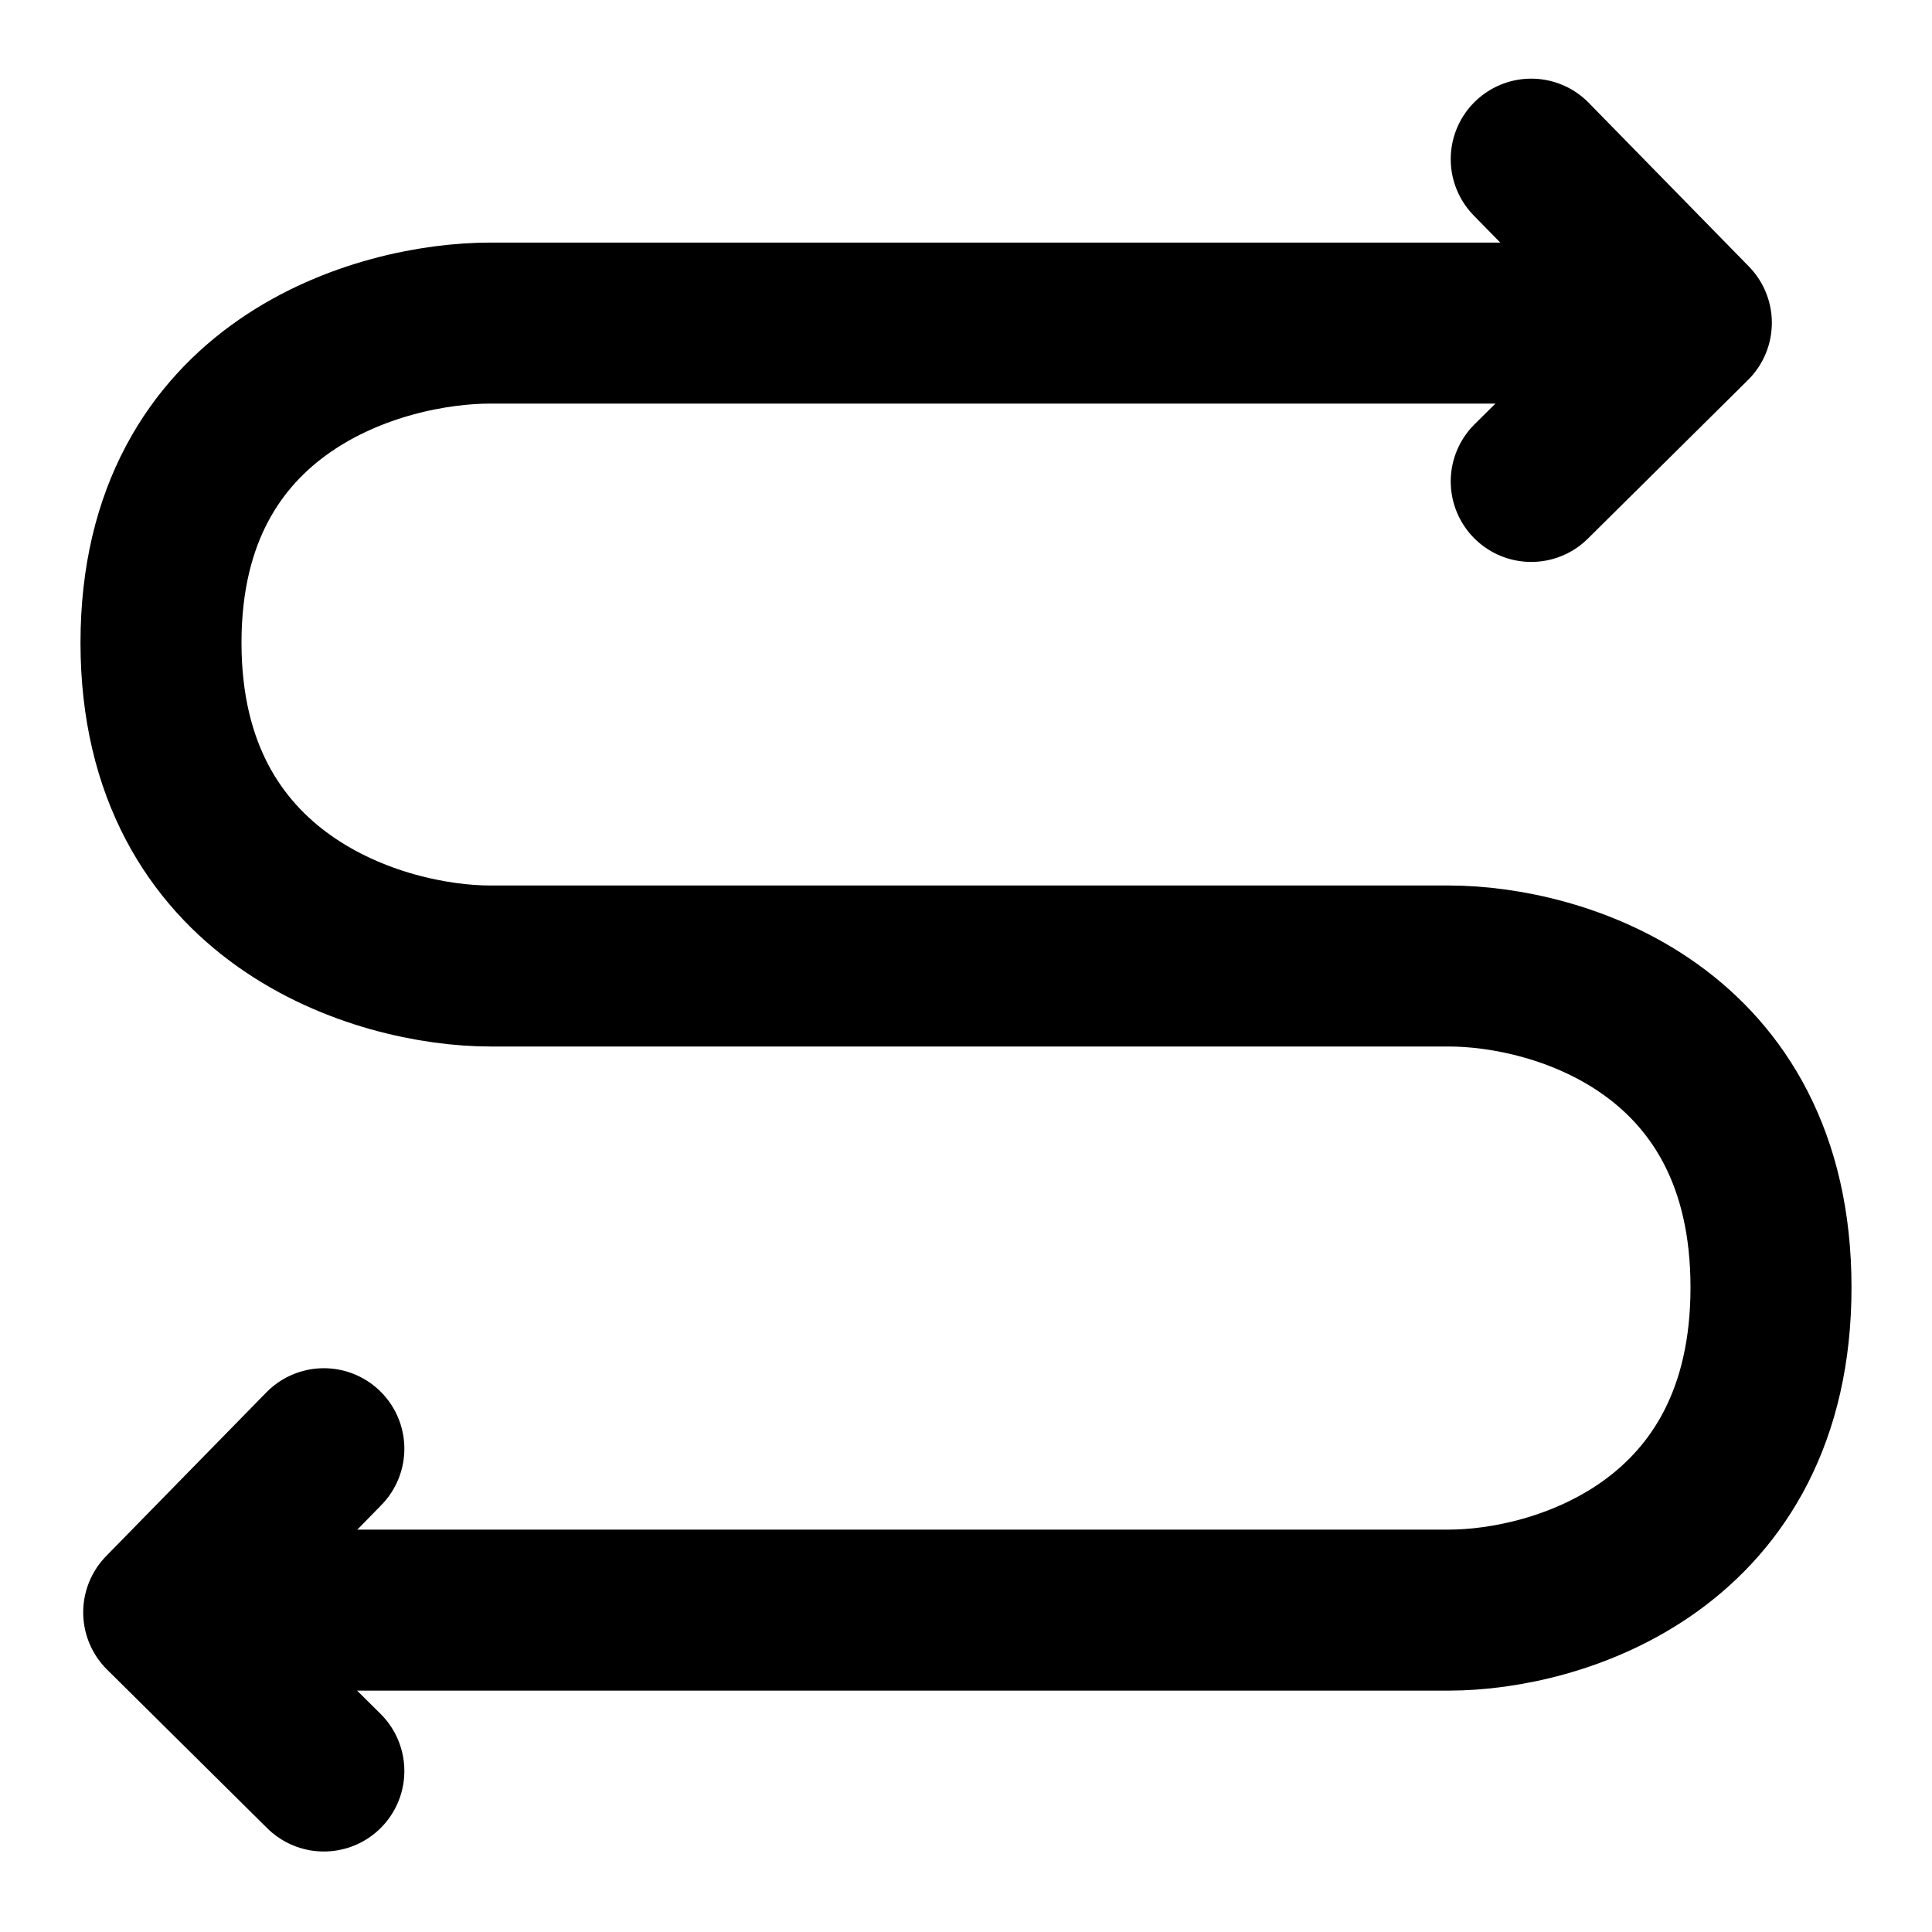
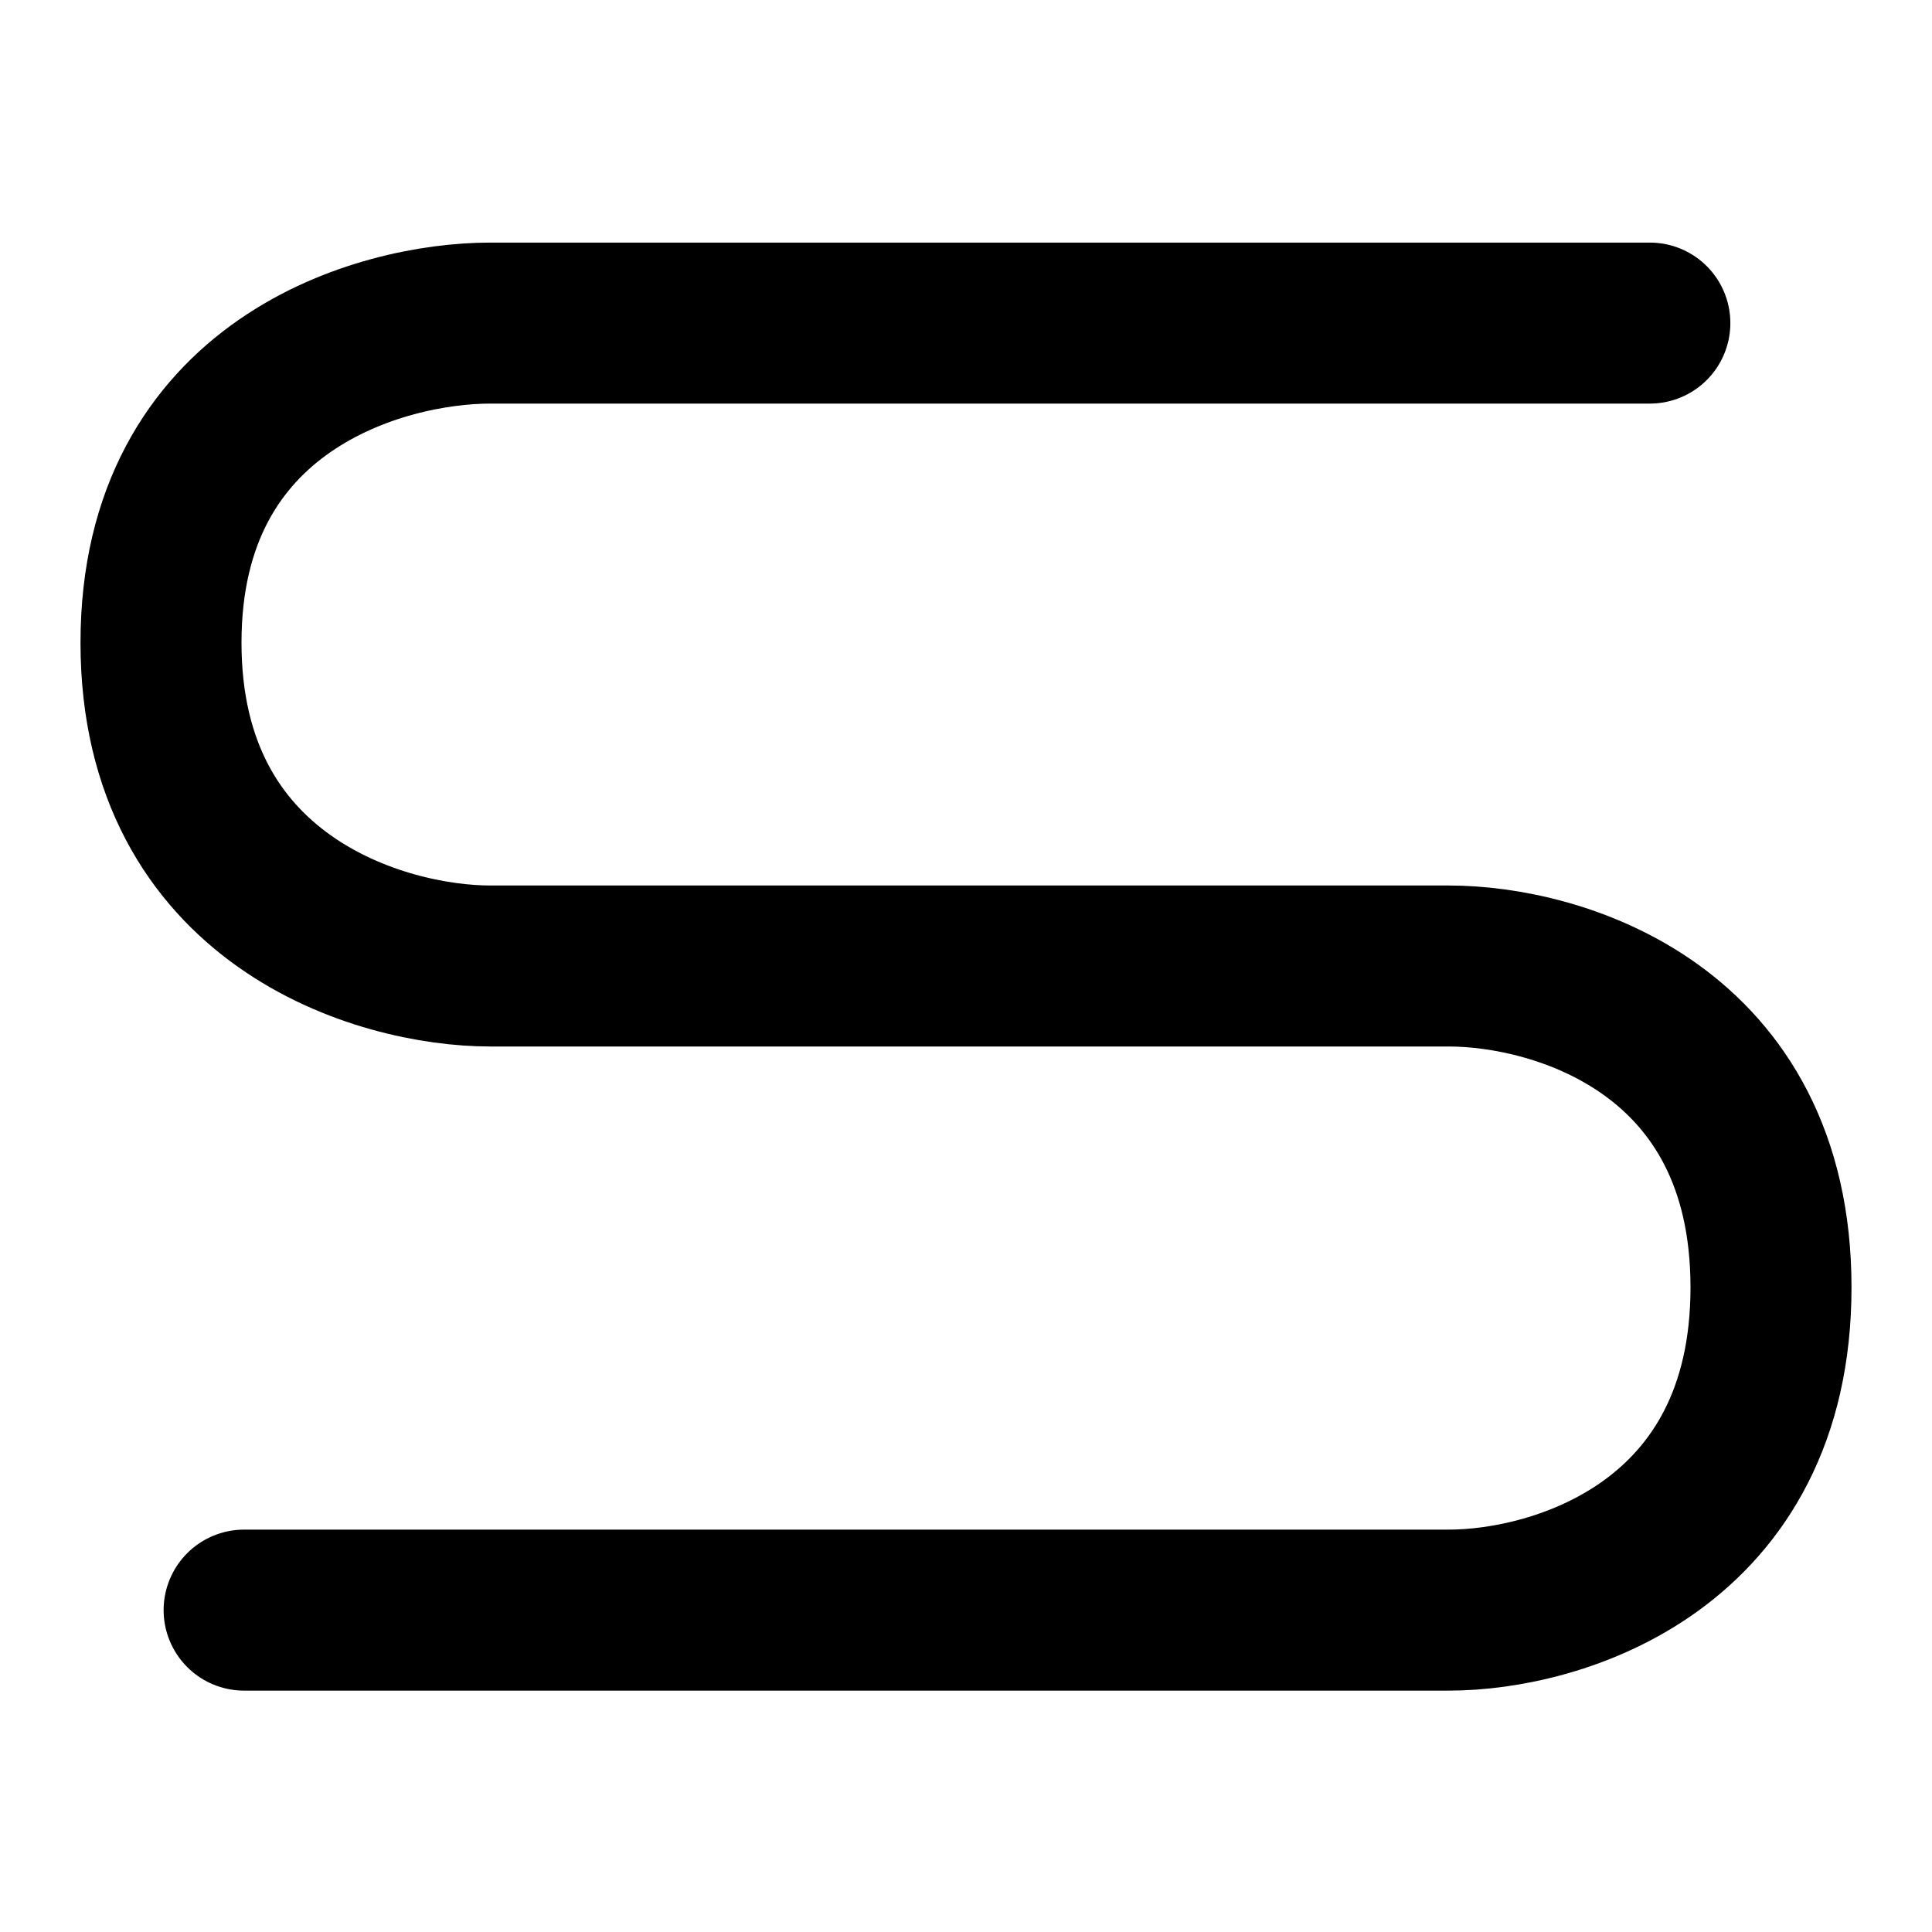
<svg xmlns="http://www.w3.org/2000/svg" width="48" height="48" viewBox="0 0 48 48" fill="none">
  <path d="M40.99 8.027H12.182C9.455 8.027 4 9.551 4 15.967C4 22.384 9.455 24 12.182 24H35.994C38.721 24 44 25.568 44 31.985C44 38.401 38.721 40.003 35.994 40.003H6.065" stroke="black" stroke-width="4" stroke-linecap="round" stroke-linejoin="round" />
-   <path d="M8.046 35.993L4.067 40.059L8.046 44" stroke="black" stroke-width="4" stroke-linecap="round" stroke-linejoin="round" />
-   <path d="M38.043 3.954L42.021 8.02L38.043 11.961" stroke="black" stroke-width="4" stroke-linecap="round" stroke-linejoin="round" />
</svg>